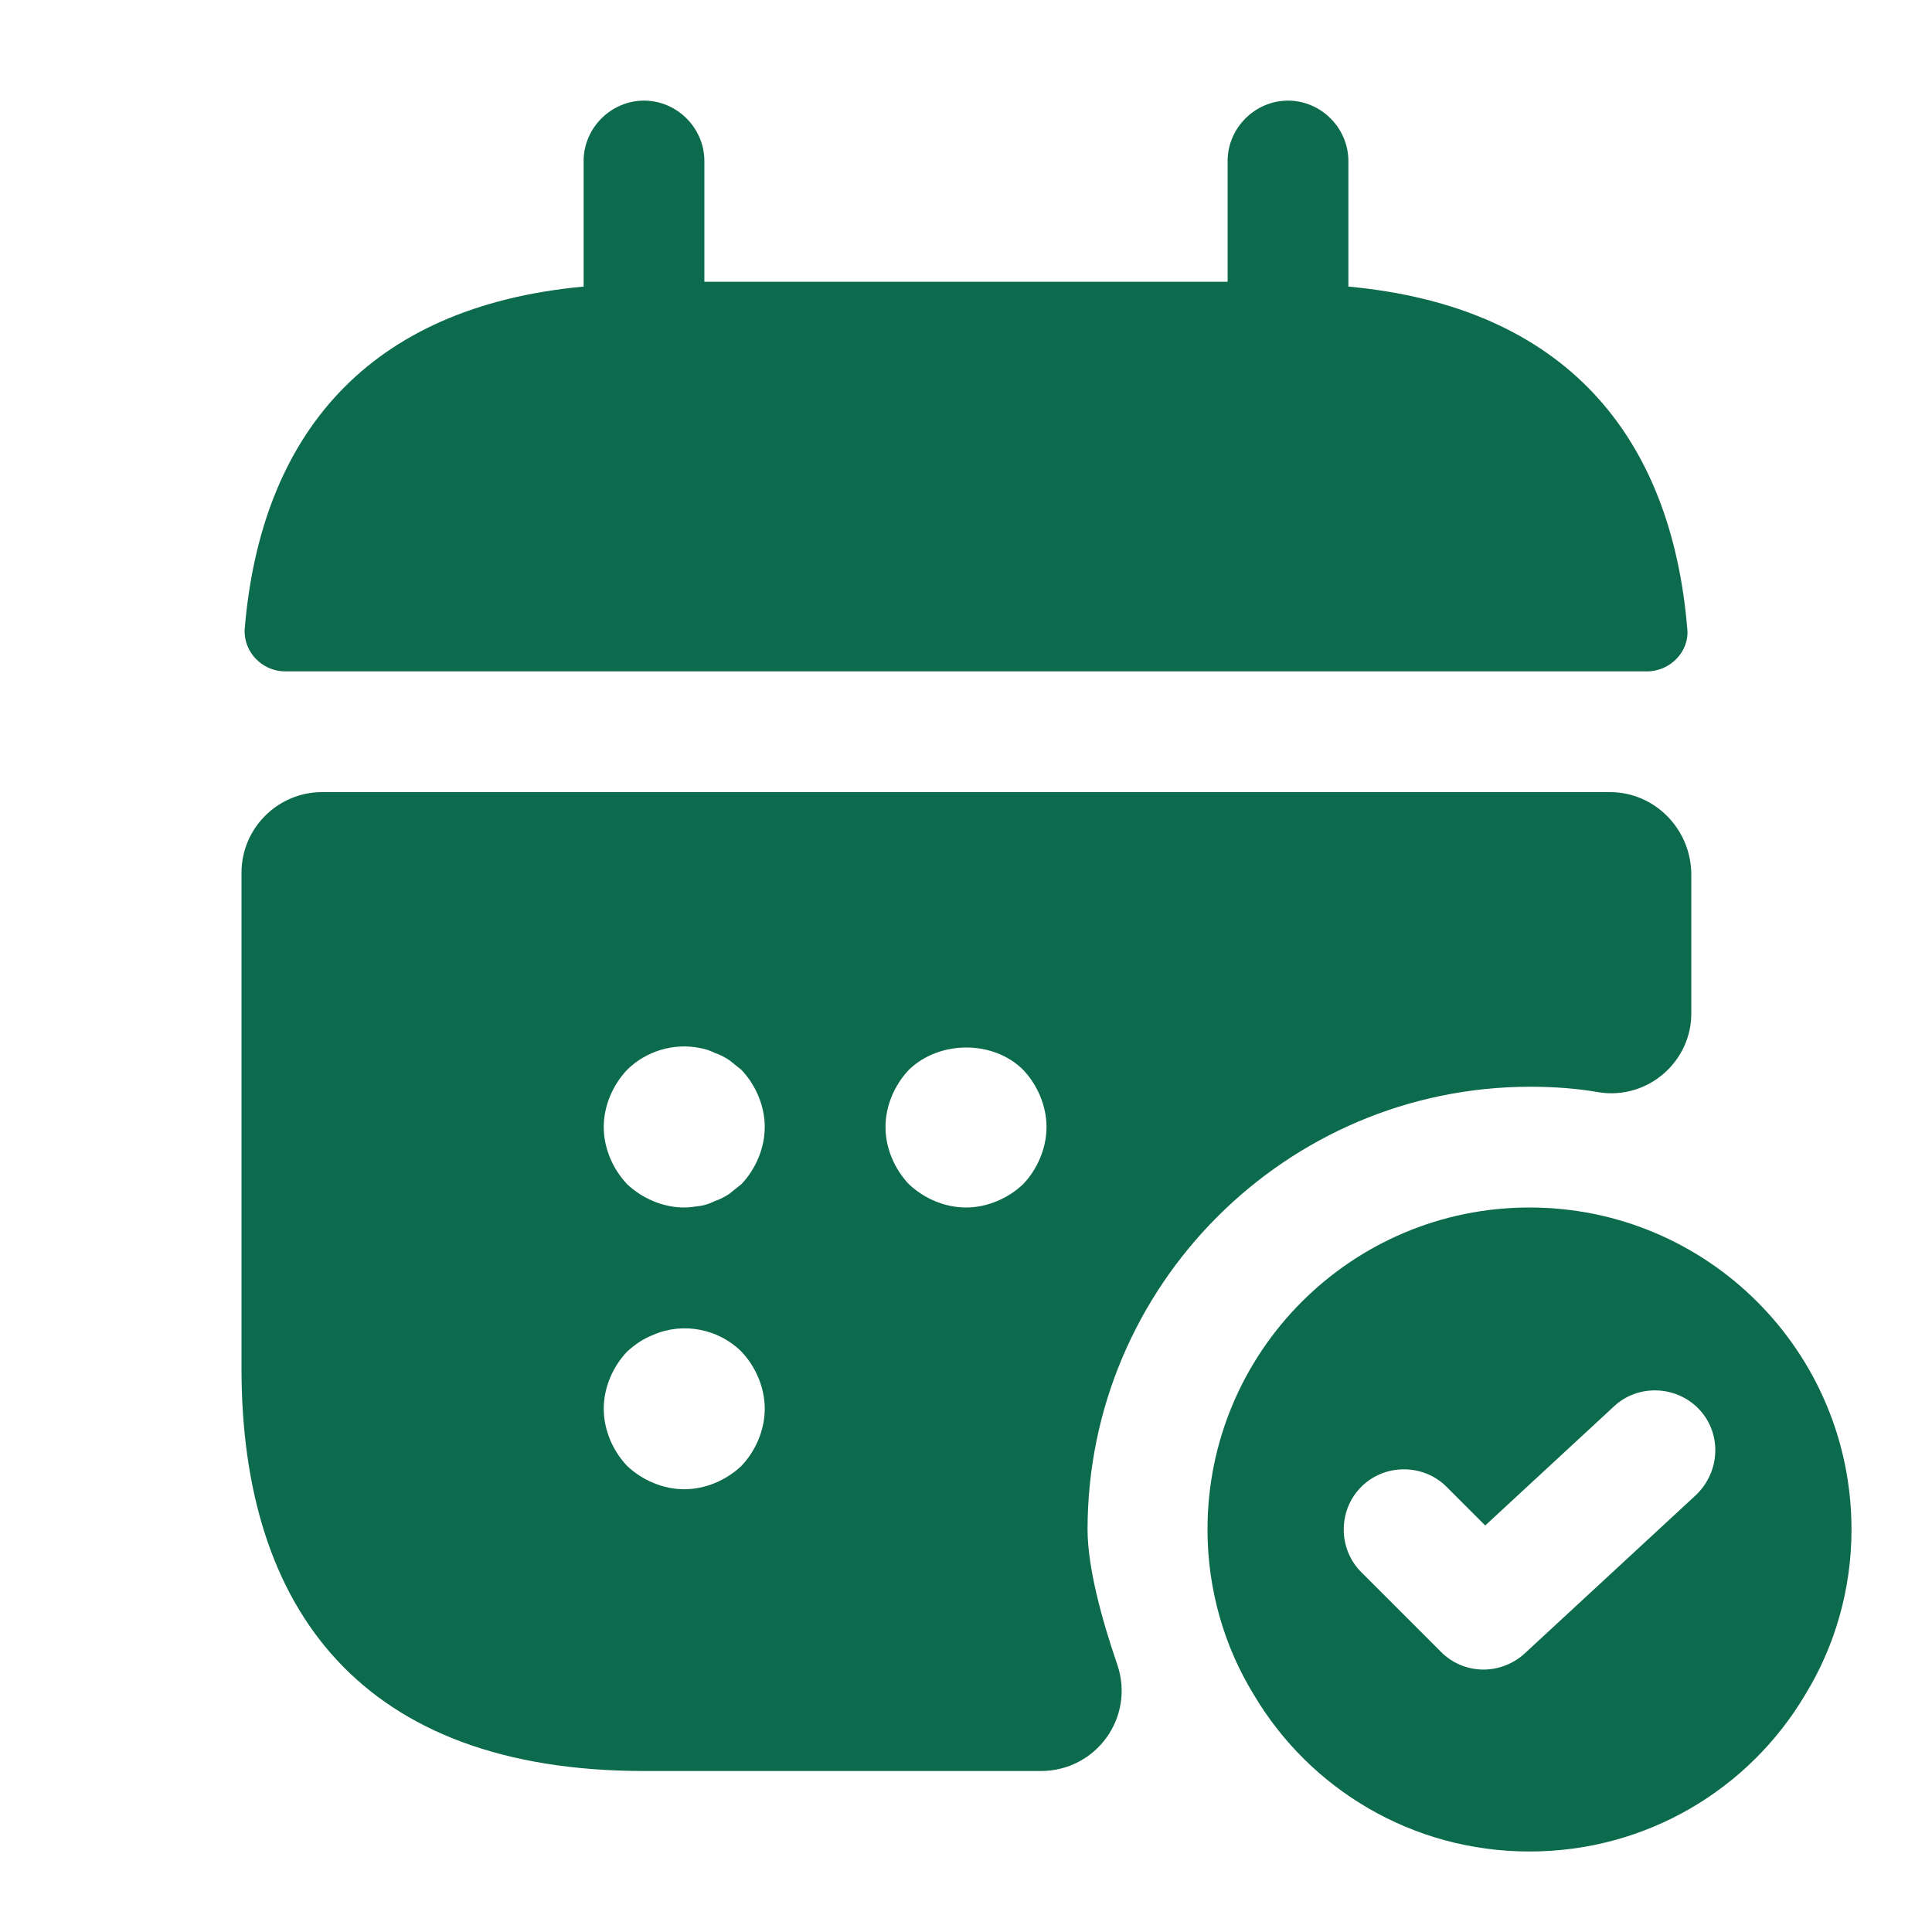
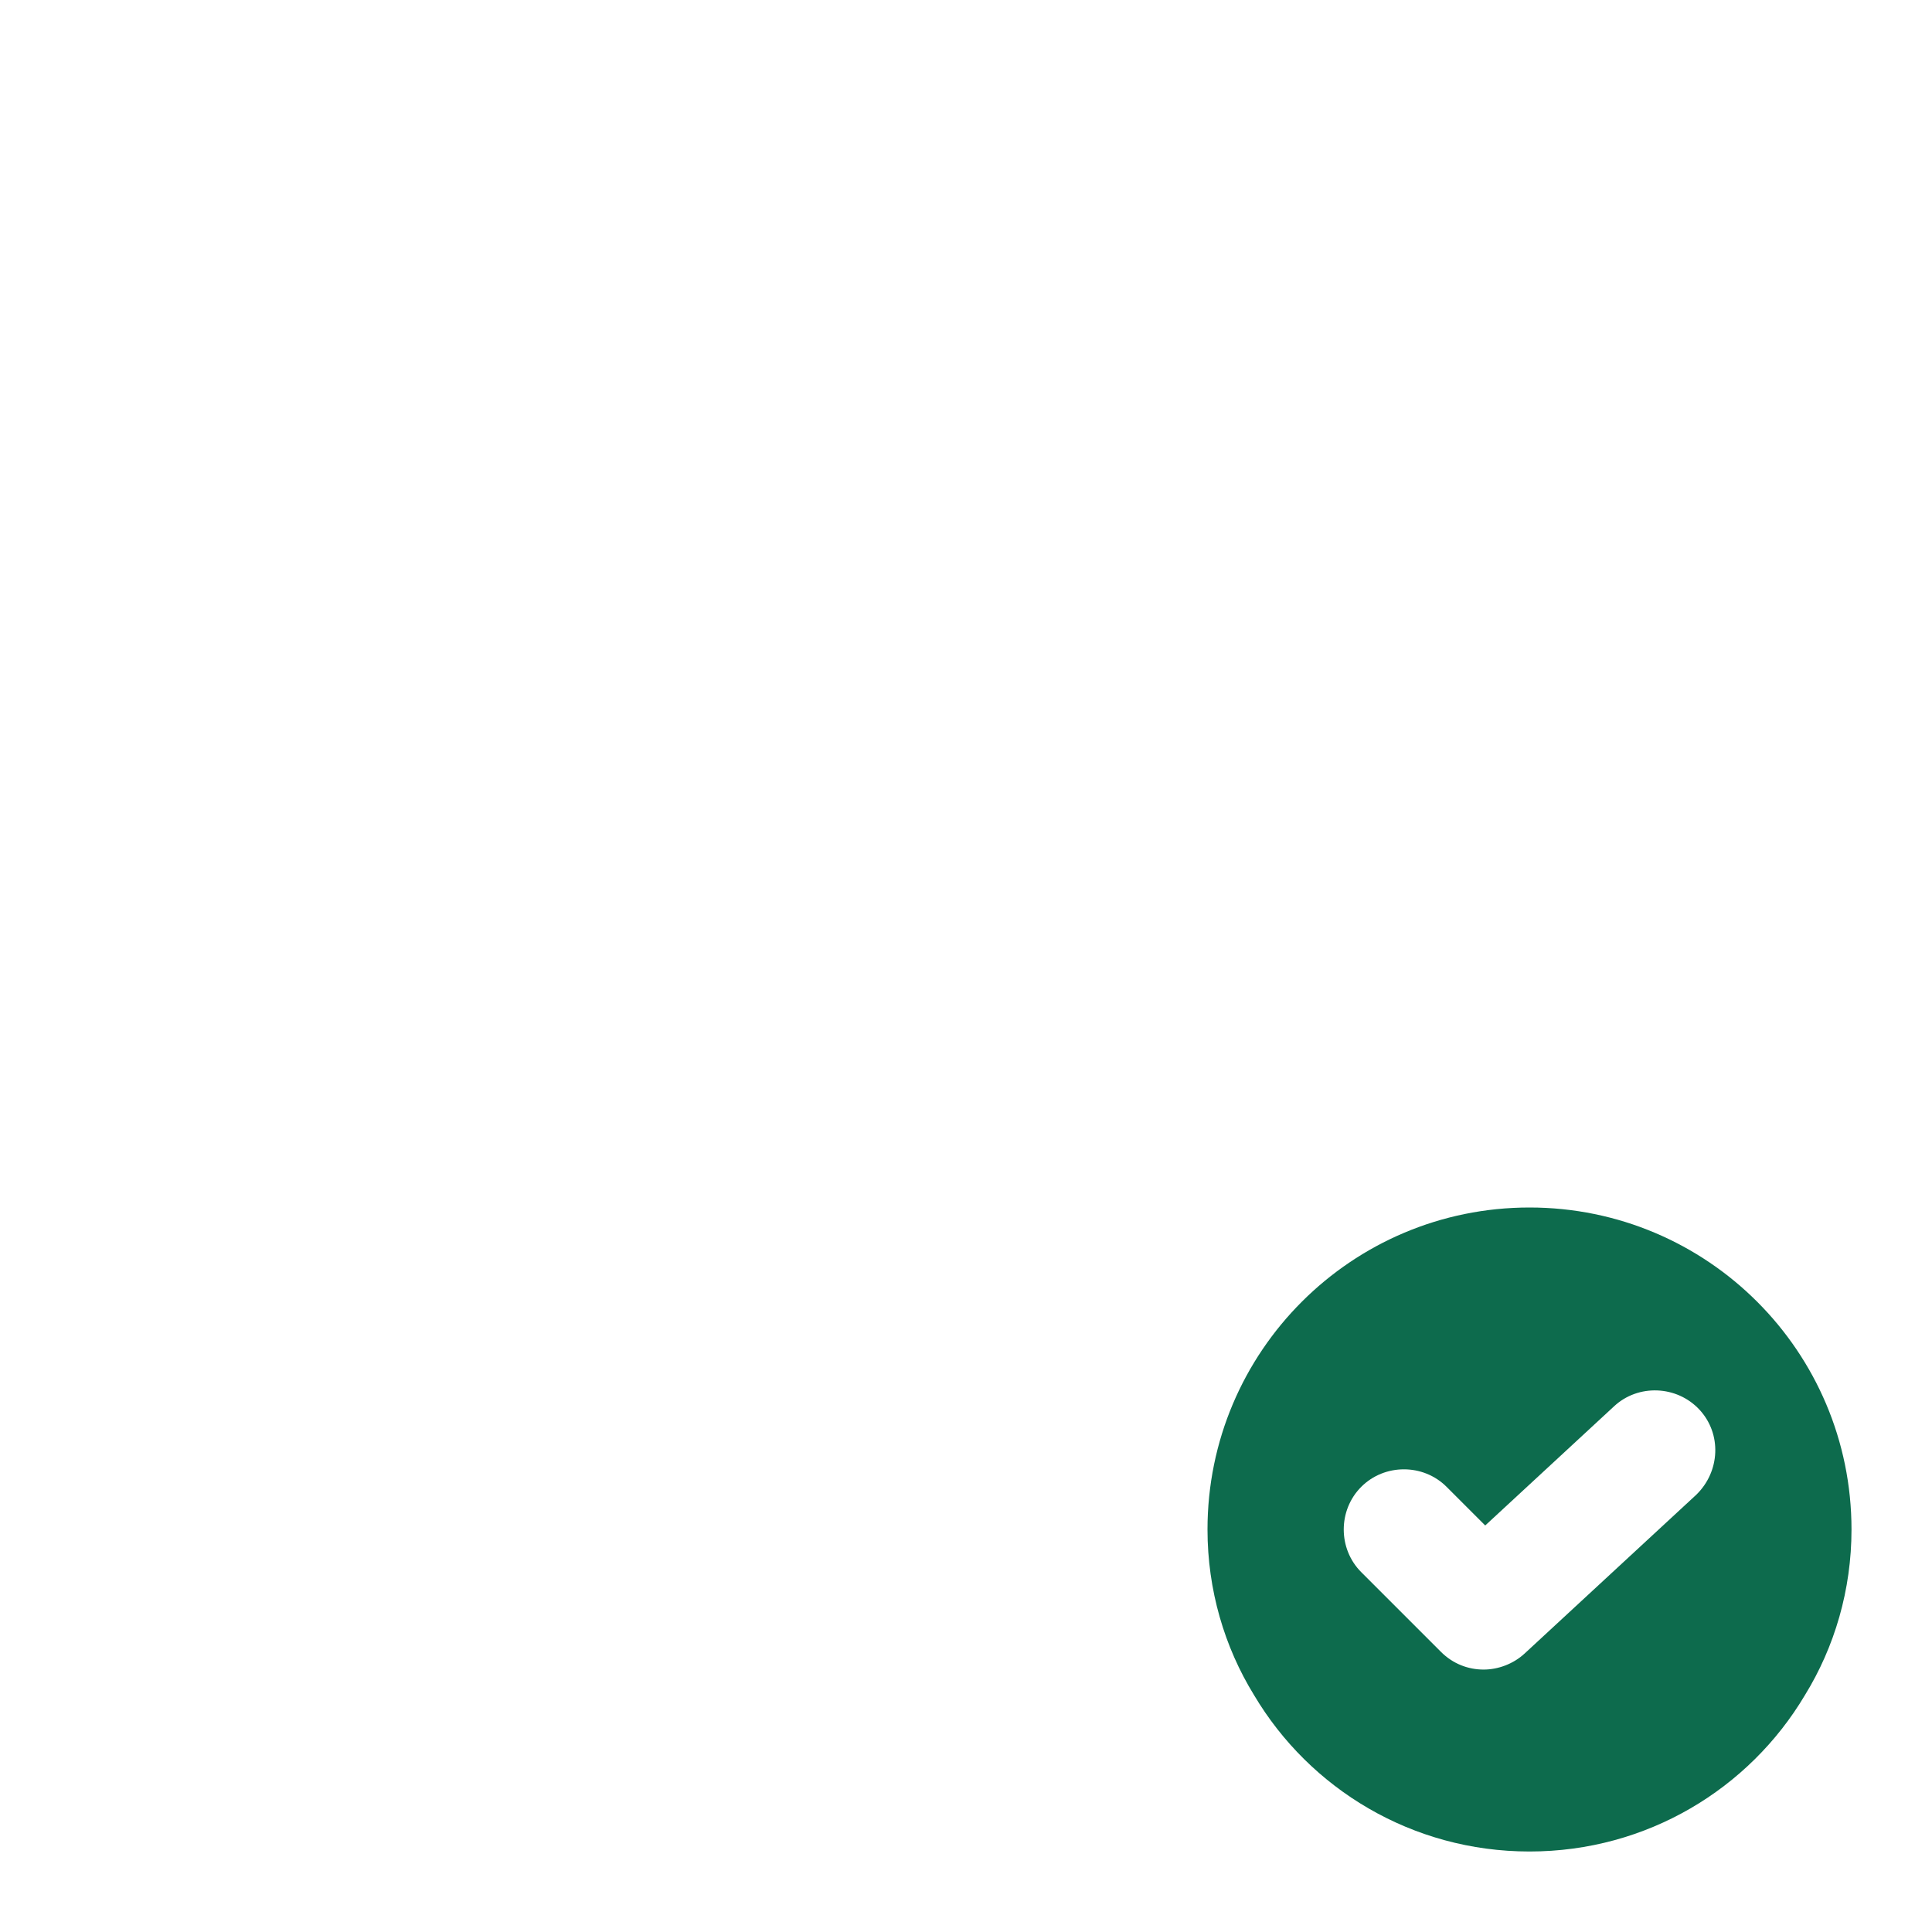
<svg xmlns="http://www.w3.org/2000/svg" width="24" height="24" viewBox="0 0 24 24" fill="none">
-   <path d="M16.75 3.56V2C16.75 1.59 16.41 1.25 16 1.25C15.59 1.25 15.25 1.59 15.25 2V3.5H8.75V2C8.75 1.59 8.41 1.25 8 1.25C7.59 1.25 7.25 1.59 7.25 2V3.56C4.55 3.81 3.24 5.42 3.04 7.81C3.02 8.1 3.26 8.34 3.54 8.34H20.46C20.75 8.34 20.99 8.09 20.96 7.81C20.76 5.42 19.45 3.81 16.75 3.56Z" fill="#0D6B4D" />
  <path d="M19 15C16.79 15 15 16.79 15 19C15 19.75 15.21 20.46 15.58 21.06C16.27 22.22 17.54 23 19 23C20.46 23 21.73 22.22 22.42 21.06C22.79 20.46 23 19.75 23 19C23 16.79 21.21 15 19 15ZM21.07 18.57L18.94 20.54C18.8 20.67 18.61 20.74 18.43 20.74C18.24 20.74 18.05 20.67 17.9 20.52L16.91 19.53C16.62 19.24 16.62 18.76 16.91 18.47C17.2 18.18 17.68 18.18 17.97 18.47L18.45 18.95L20.05 17.47C20.35 17.19 20.83 17.21 21.11 17.51C21.39 17.81 21.37 18.28 21.07 18.57Z" fill="#0D6B4D" />
-   <path d="M20 9.84H4C3.45 9.84 3 10.29 3 10.84V17C3 20 4.5 22 8 22H12.93C13.62 22 14.1 21.33 13.88 20.68C13.68 20.1 13.51 19.46 13.51 19C13.51 15.97 15.98 13.5 19.01 13.5C19.3 13.5 19.59 13.52 19.87 13.57C20.47 13.66 21.01 13.19 21.01 12.59V10.85C21 10.29 20.55 9.84 20 9.84ZM9.21 18.21C9.02 18.39 8.76 18.5 8.5 18.5C8.24 18.5 7.98 18.39 7.79 18.21C7.61 18.02 7.5 17.76 7.5 17.5C7.5 17.24 7.61 16.98 7.79 16.79C7.89 16.7 7.99 16.63 8.12 16.58C8.49 16.42 8.93 16.51 9.21 16.79C9.39 16.98 9.5 17.24 9.5 17.5C9.5 17.76 9.39 18.02 9.21 18.21ZM9.21 14.71C9.16 14.75 9.11 14.79 9.06 14.83C9 14.87 8.94 14.9 8.88 14.92C8.82 14.95 8.76 14.97 8.7 14.98C8.63 14.99 8.56 15 8.5 15C8.24 15 7.98 14.89 7.79 14.71C7.61 14.52 7.5 14.26 7.5 14C7.5 13.74 7.61 13.48 7.79 13.29C8.02 13.06 8.37 12.95 8.7 13.02C8.76 13.03 8.82 13.05 8.88 13.08C8.94 13.1 9 13.13 9.06 13.17C9.11 13.21 9.16 13.25 9.21 13.29C9.39 13.48 9.5 13.74 9.5 14C9.5 14.26 9.39 14.52 9.21 14.71ZM12.71 14.71C12.52 14.89 12.26 15 12 15C11.74 15 11.48 14.89 11.29 14.71C11.11 14.52 11 14.26 11 14C11 13.74 11.11 13.48 11.29 13.29C11.67 12.92 12.34 12.92 12.71 13.29C12.89 13.48 13 13.74 13 14C13 14.26 12.89 14.52 12.71 14.71Z" fill="#0D6B4D" />
</svg>